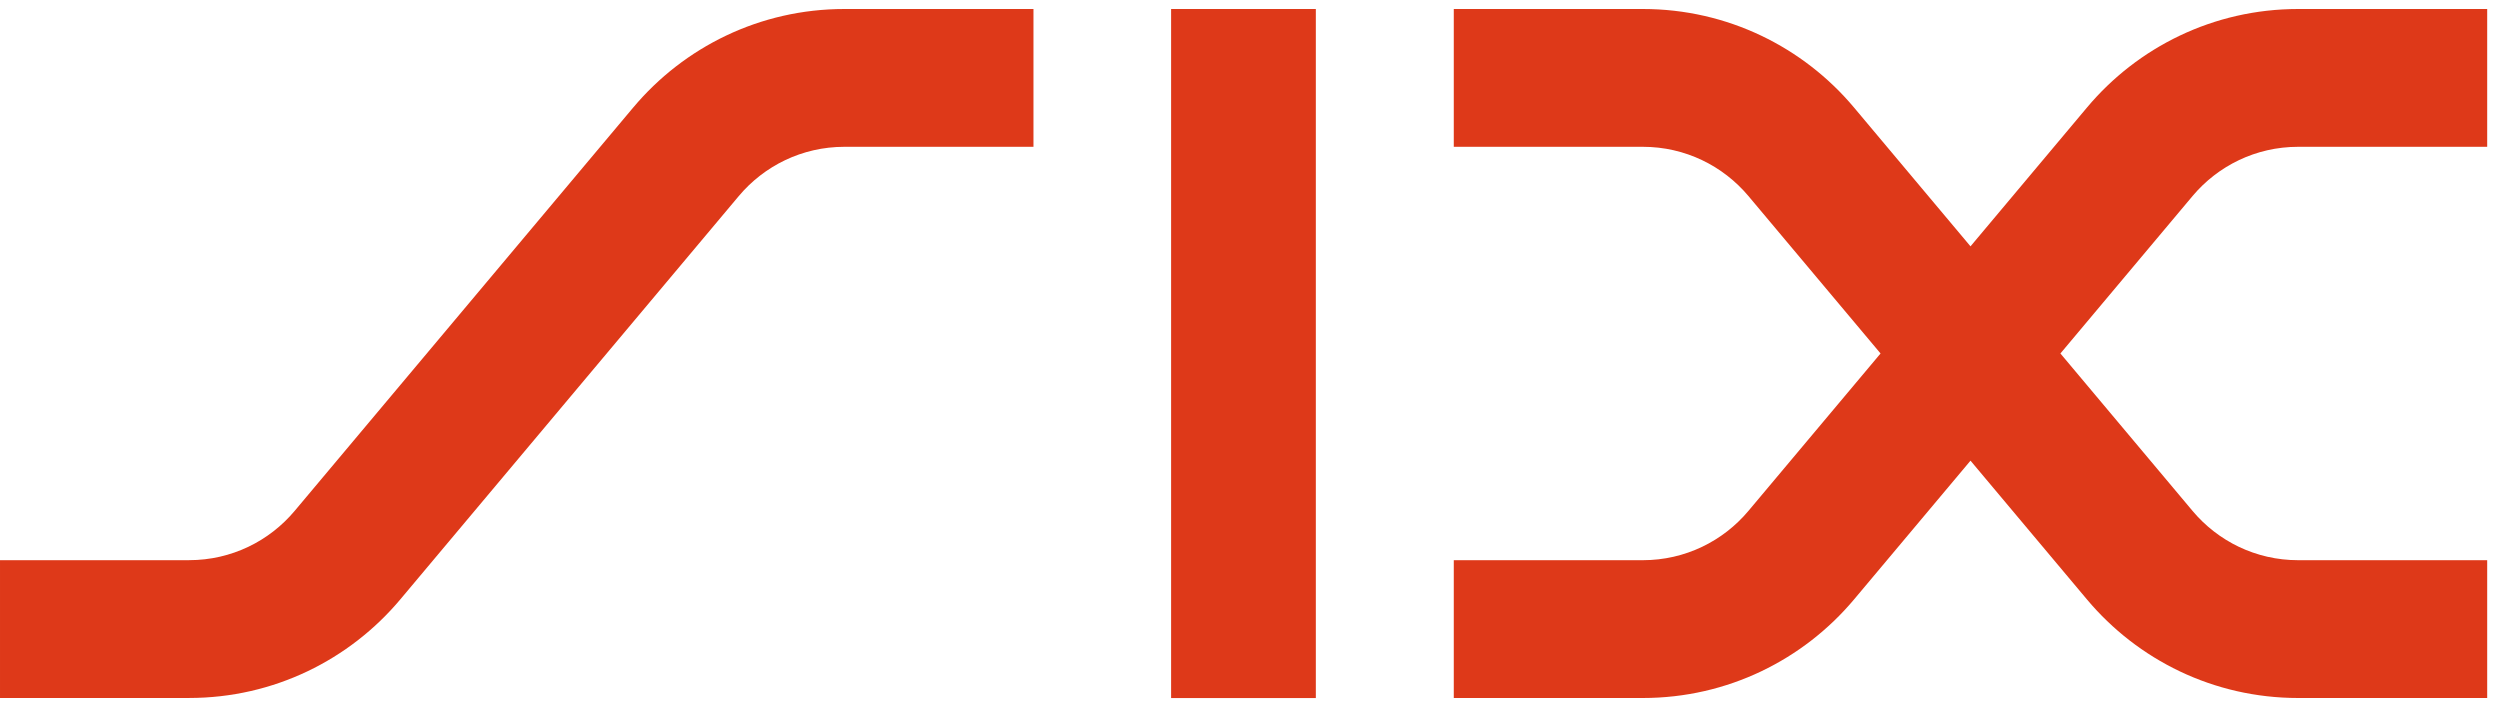
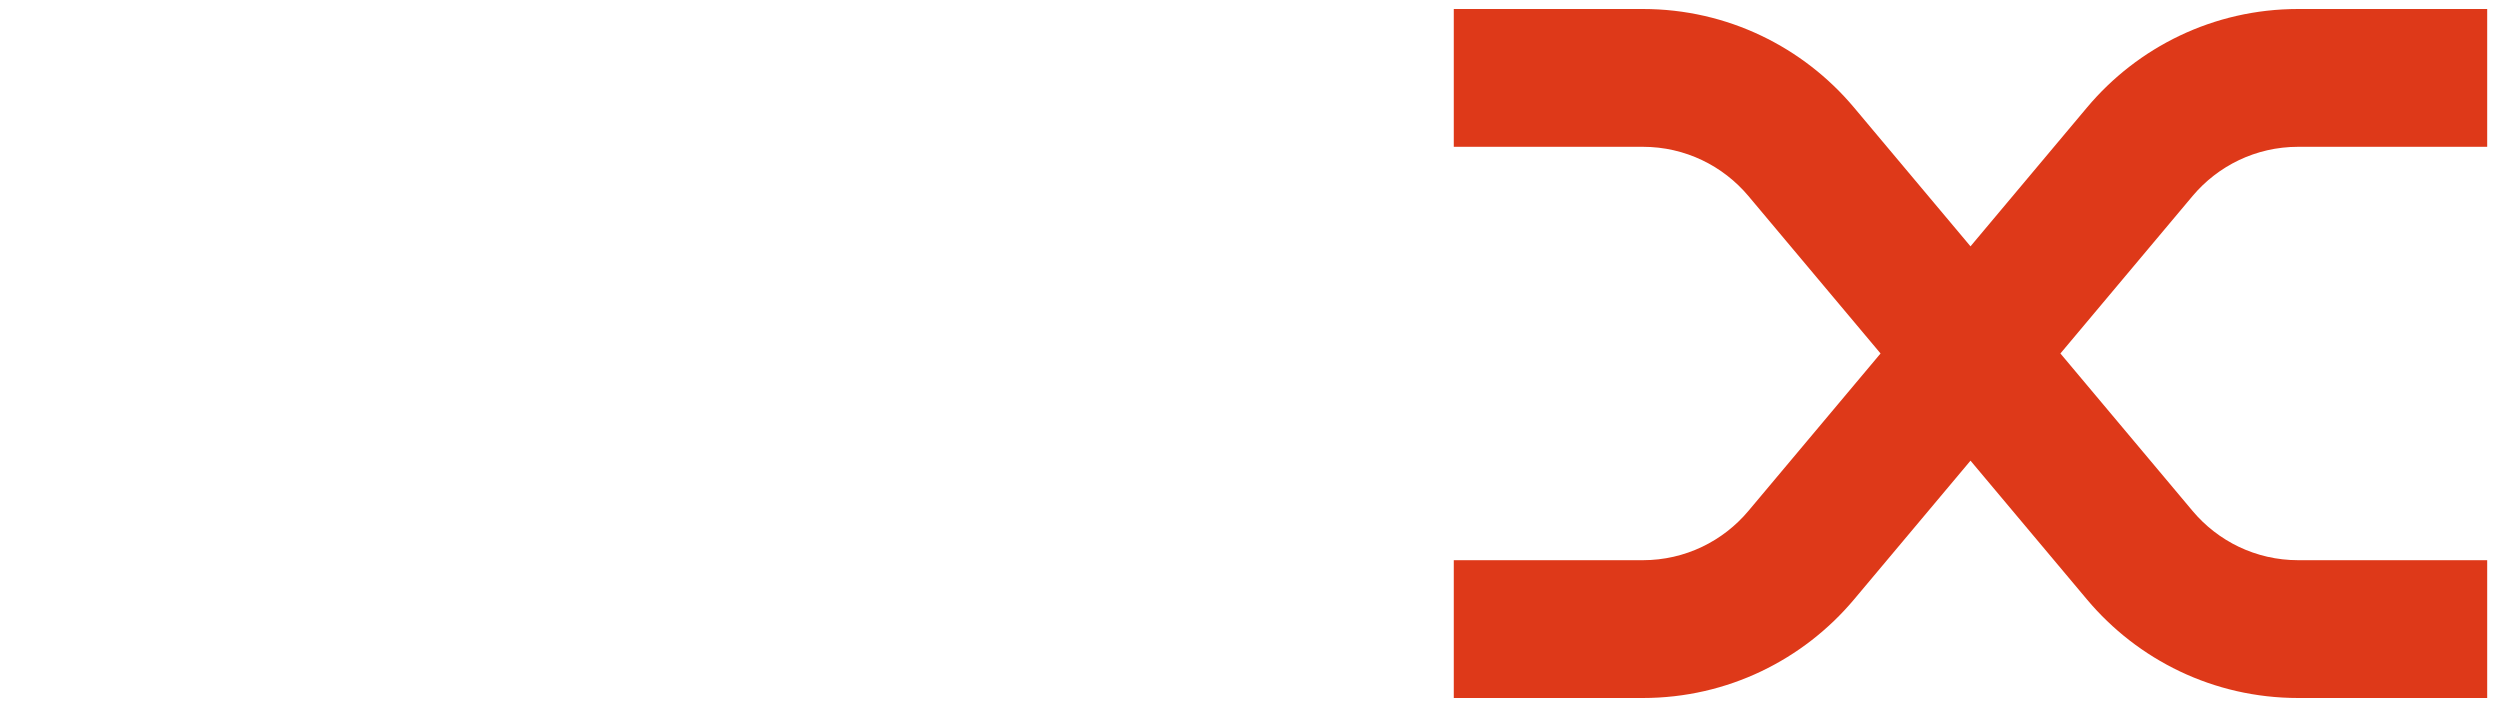
<svg xmlns="http://www.w3.org/2000/svg" viewBox="0 0 90 26">
  <g fill="#DE3919" fill-rule="nonzero">
-     <path d="m22.798 3.869c1.82-2.168 4.549-3.545 7.6-3.545h6.807v4.961h-6.807c-1.526 0-2.89.689-3.8 1.771l-12.19 14.526c-1.82 2.166-4.549 3.545-7.6 3.545h-6.808v-4.961h6.808c1.525 0 2.889-.689 3.799-1.773l12.191-14.525" />
-     <path d="m42.16.324h5.21v24.806h-5.21z" />
    <path d="m66.743 3.869l4.195 4.999 4.195-4.999c1.819-2.168 4.549-3.545 7.6-3.545h6.806v4.961h-6.806c-1.526 0-2.89.689-3.8 1.771l-4.758 5.669 4.758 5.669c.91 1.084 2.274 1.773 3.8 1.773h6.806v4.961h-6.806c-3.051 0-5.781-1.379-7.6-3.545l-4.195-4.999-4.195 4.999c-1.82 2.166-4.55 3.545-7.6 3.545h-6.807v-4.961h6.807c1.525 0 2.889-.689 3.799-1.773l4.758-5.669-4.758-5.669c-.91-1.083-2.274-1.771-3.799-1.771h-6.807v-4.961h6.807c3.05 0 5.78 1.378 7.6 3.545" />
  </g>
</svg>